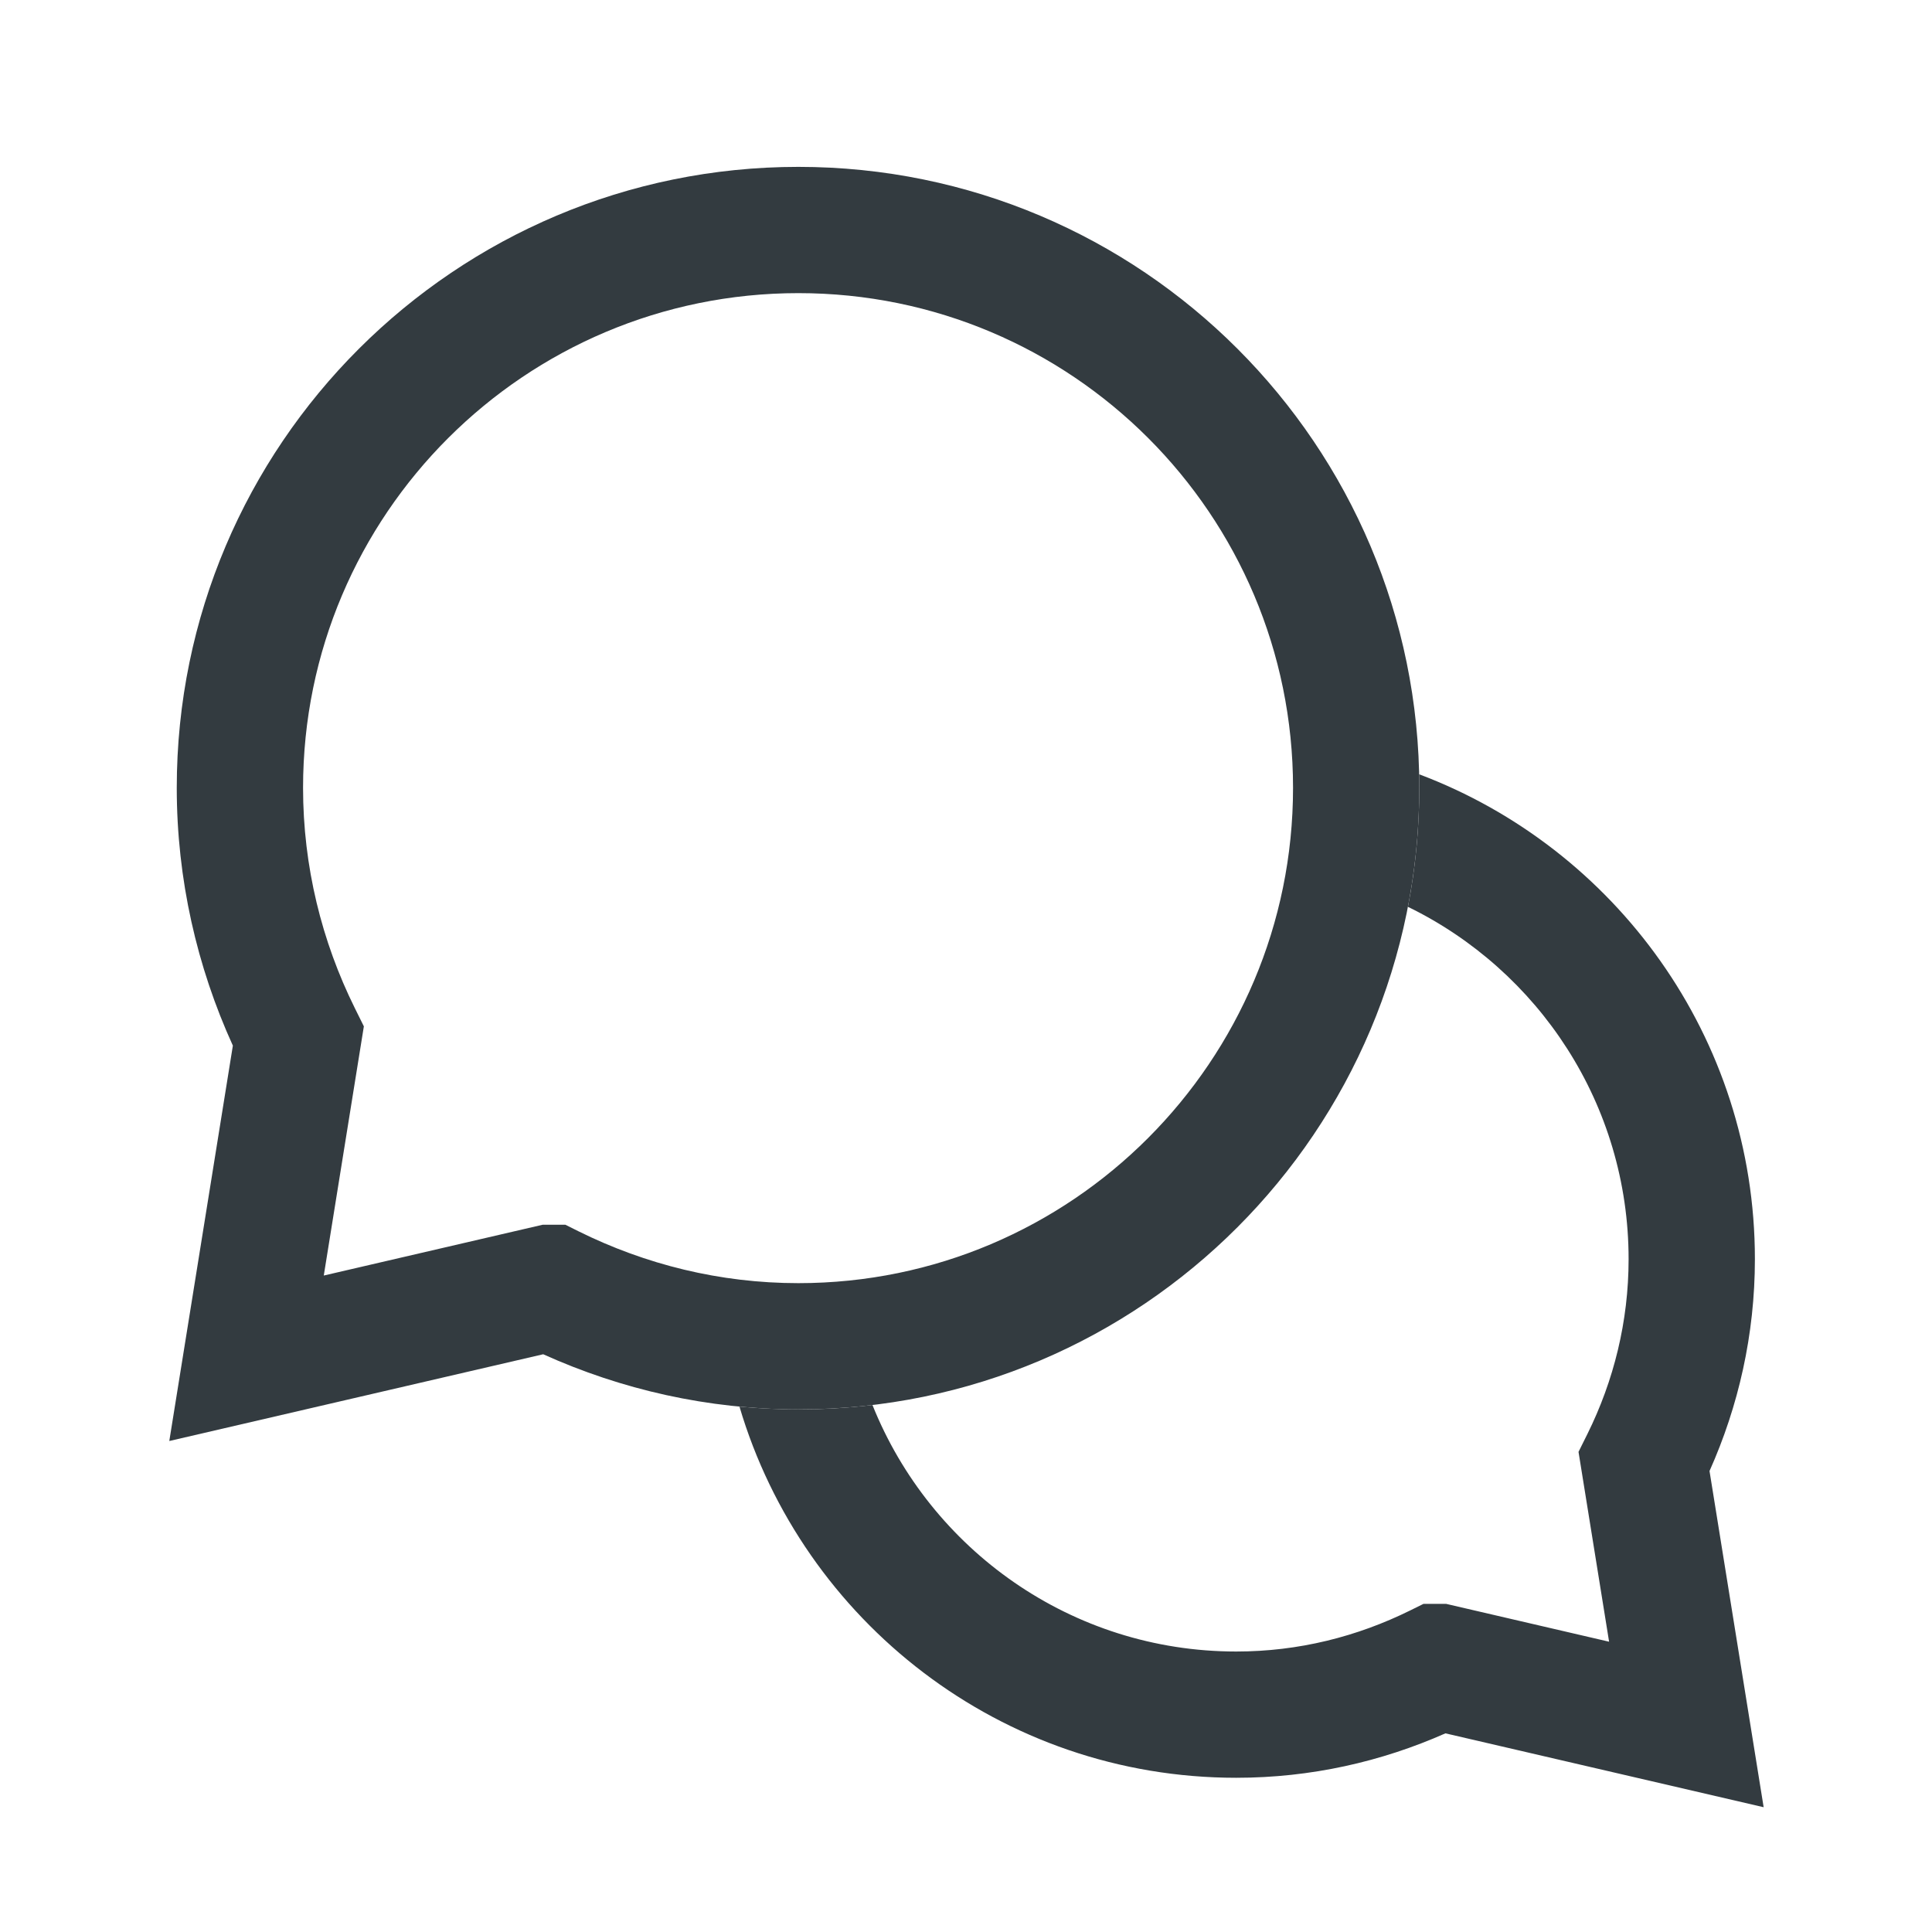
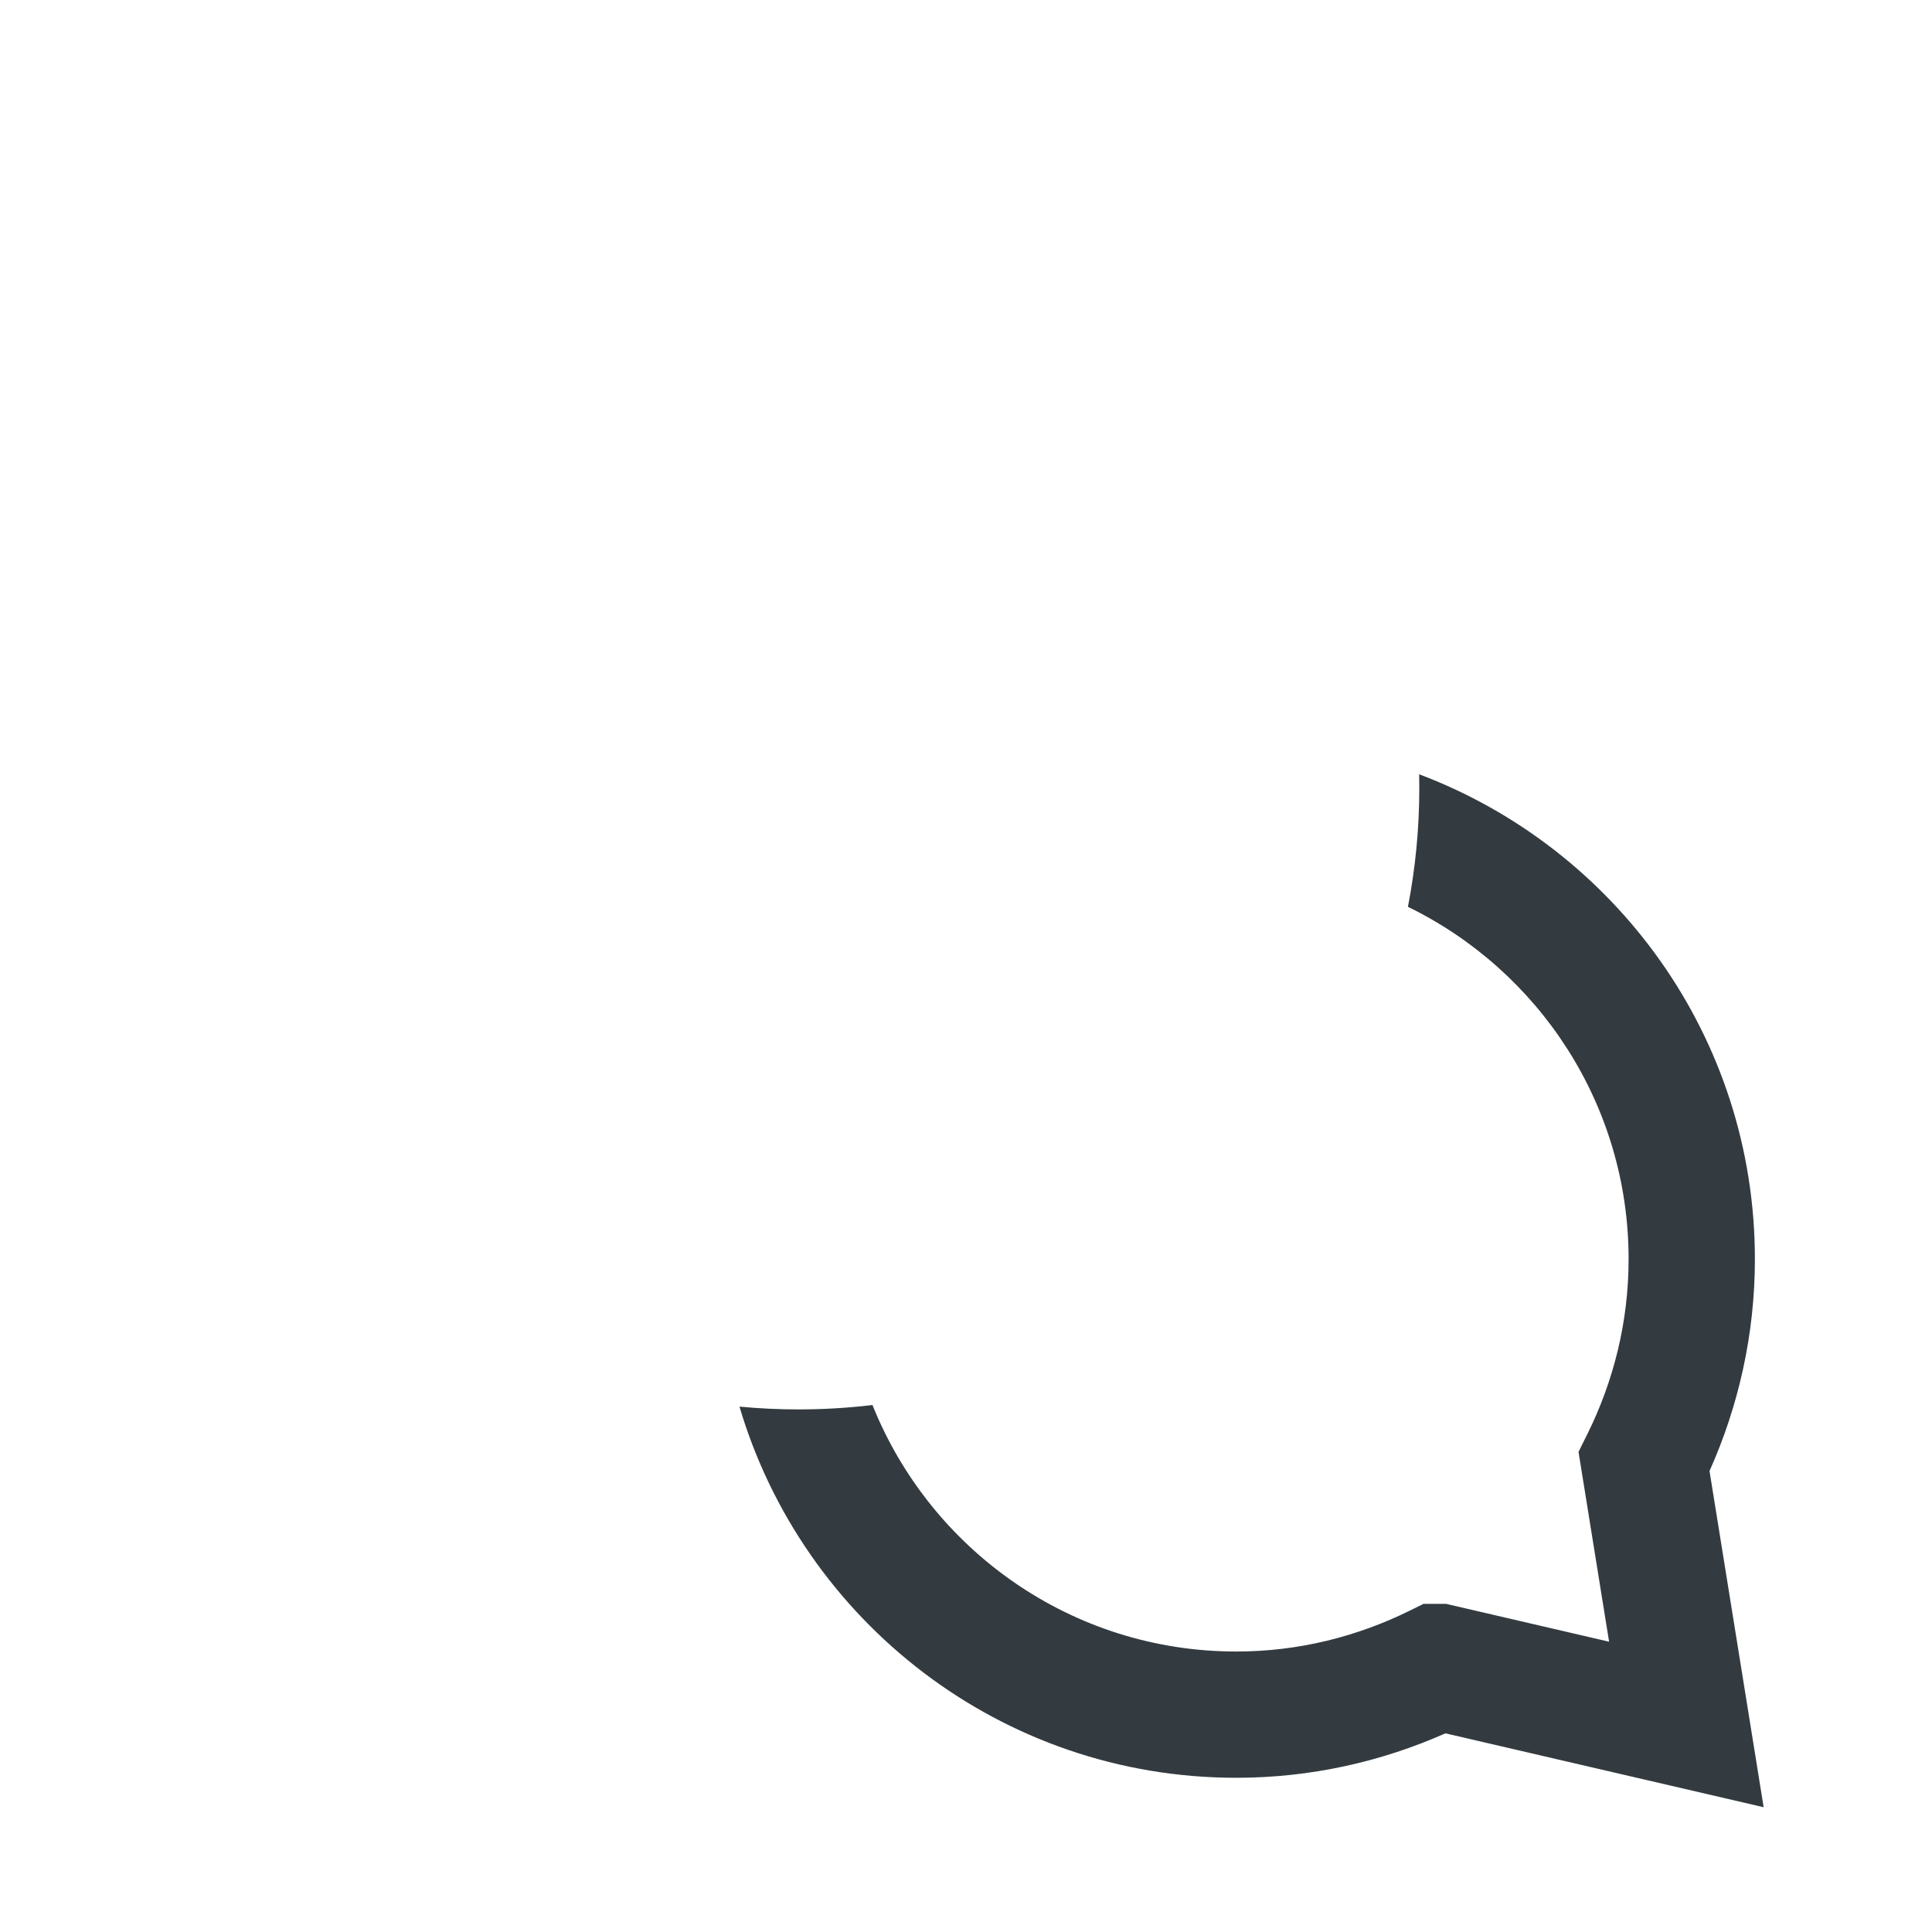
<svg xmlns="http://www.w3.org/2000/svg" width="51" height="51" viewBox="0 0 51 51" fill="none">
  <path d="M23.031 37.089C24.558 40.901 28.282 43.596 32.633 43.596C34.279 43.596 35.827 43.203 37.227 42.511L37.577 42.338H38.174L42.476 43.337L41.669 38.326L41.906 37.849C42.598 36.451 42.991 34.886 42.991 33.238C42.991 29.151 40.613 25.617 37.166 23.938C37.363 22.921 37.466 21.871 37.466 20.797C37.466 20.677 37.465 20.558 37.462 20.439C42.637 22.389 46.325 27.381 46.325 33.238C46.325 35.228 45.891 37.122 45.127 38.831L46.556 47.706L38.156 45.756C36.466 46.504 34.605 46.929 32.633 46.929C26.429 46.929 21.195 42.791 19.52 37.131C20.032 37.18 20.55 37.205 21.075 37.205C21.737 37.205 22.39 37.166 23.031 37.089Z" fill="#333B40" />
-   <path fill-rule="evenodd" clip-rule="evenodd" d="M21.075 7.738C13.859 7.738 8 13.586 8 20.797C8 22.872 8.494 24.853 9.368 26.615L9.605 27.093L8.547 33.671L14.325 32.33H14.924L15.273 32.504C17.037 33.378 19.002 33.872 21.075 33.872C28.285 33.872 34.133 28.012 34.133 20.797C34.133 13.584 28.288 7.738 21.075 7.738ZM4.666 20.797C4.666 11.741 12.023 4.405 21.075 4.405C30.128 4.405 37.466 11.743 37.466 20.797C37.466 29.848 30.131 37.205 21.075 37.205C18.678 37.205 16.401 36.68 14.339 35.749L4.469 38.039L6.147 27.602C5.2 25.523 4.666 23.212 4.666 20.797Z" fill="#333B40" />
</svg>